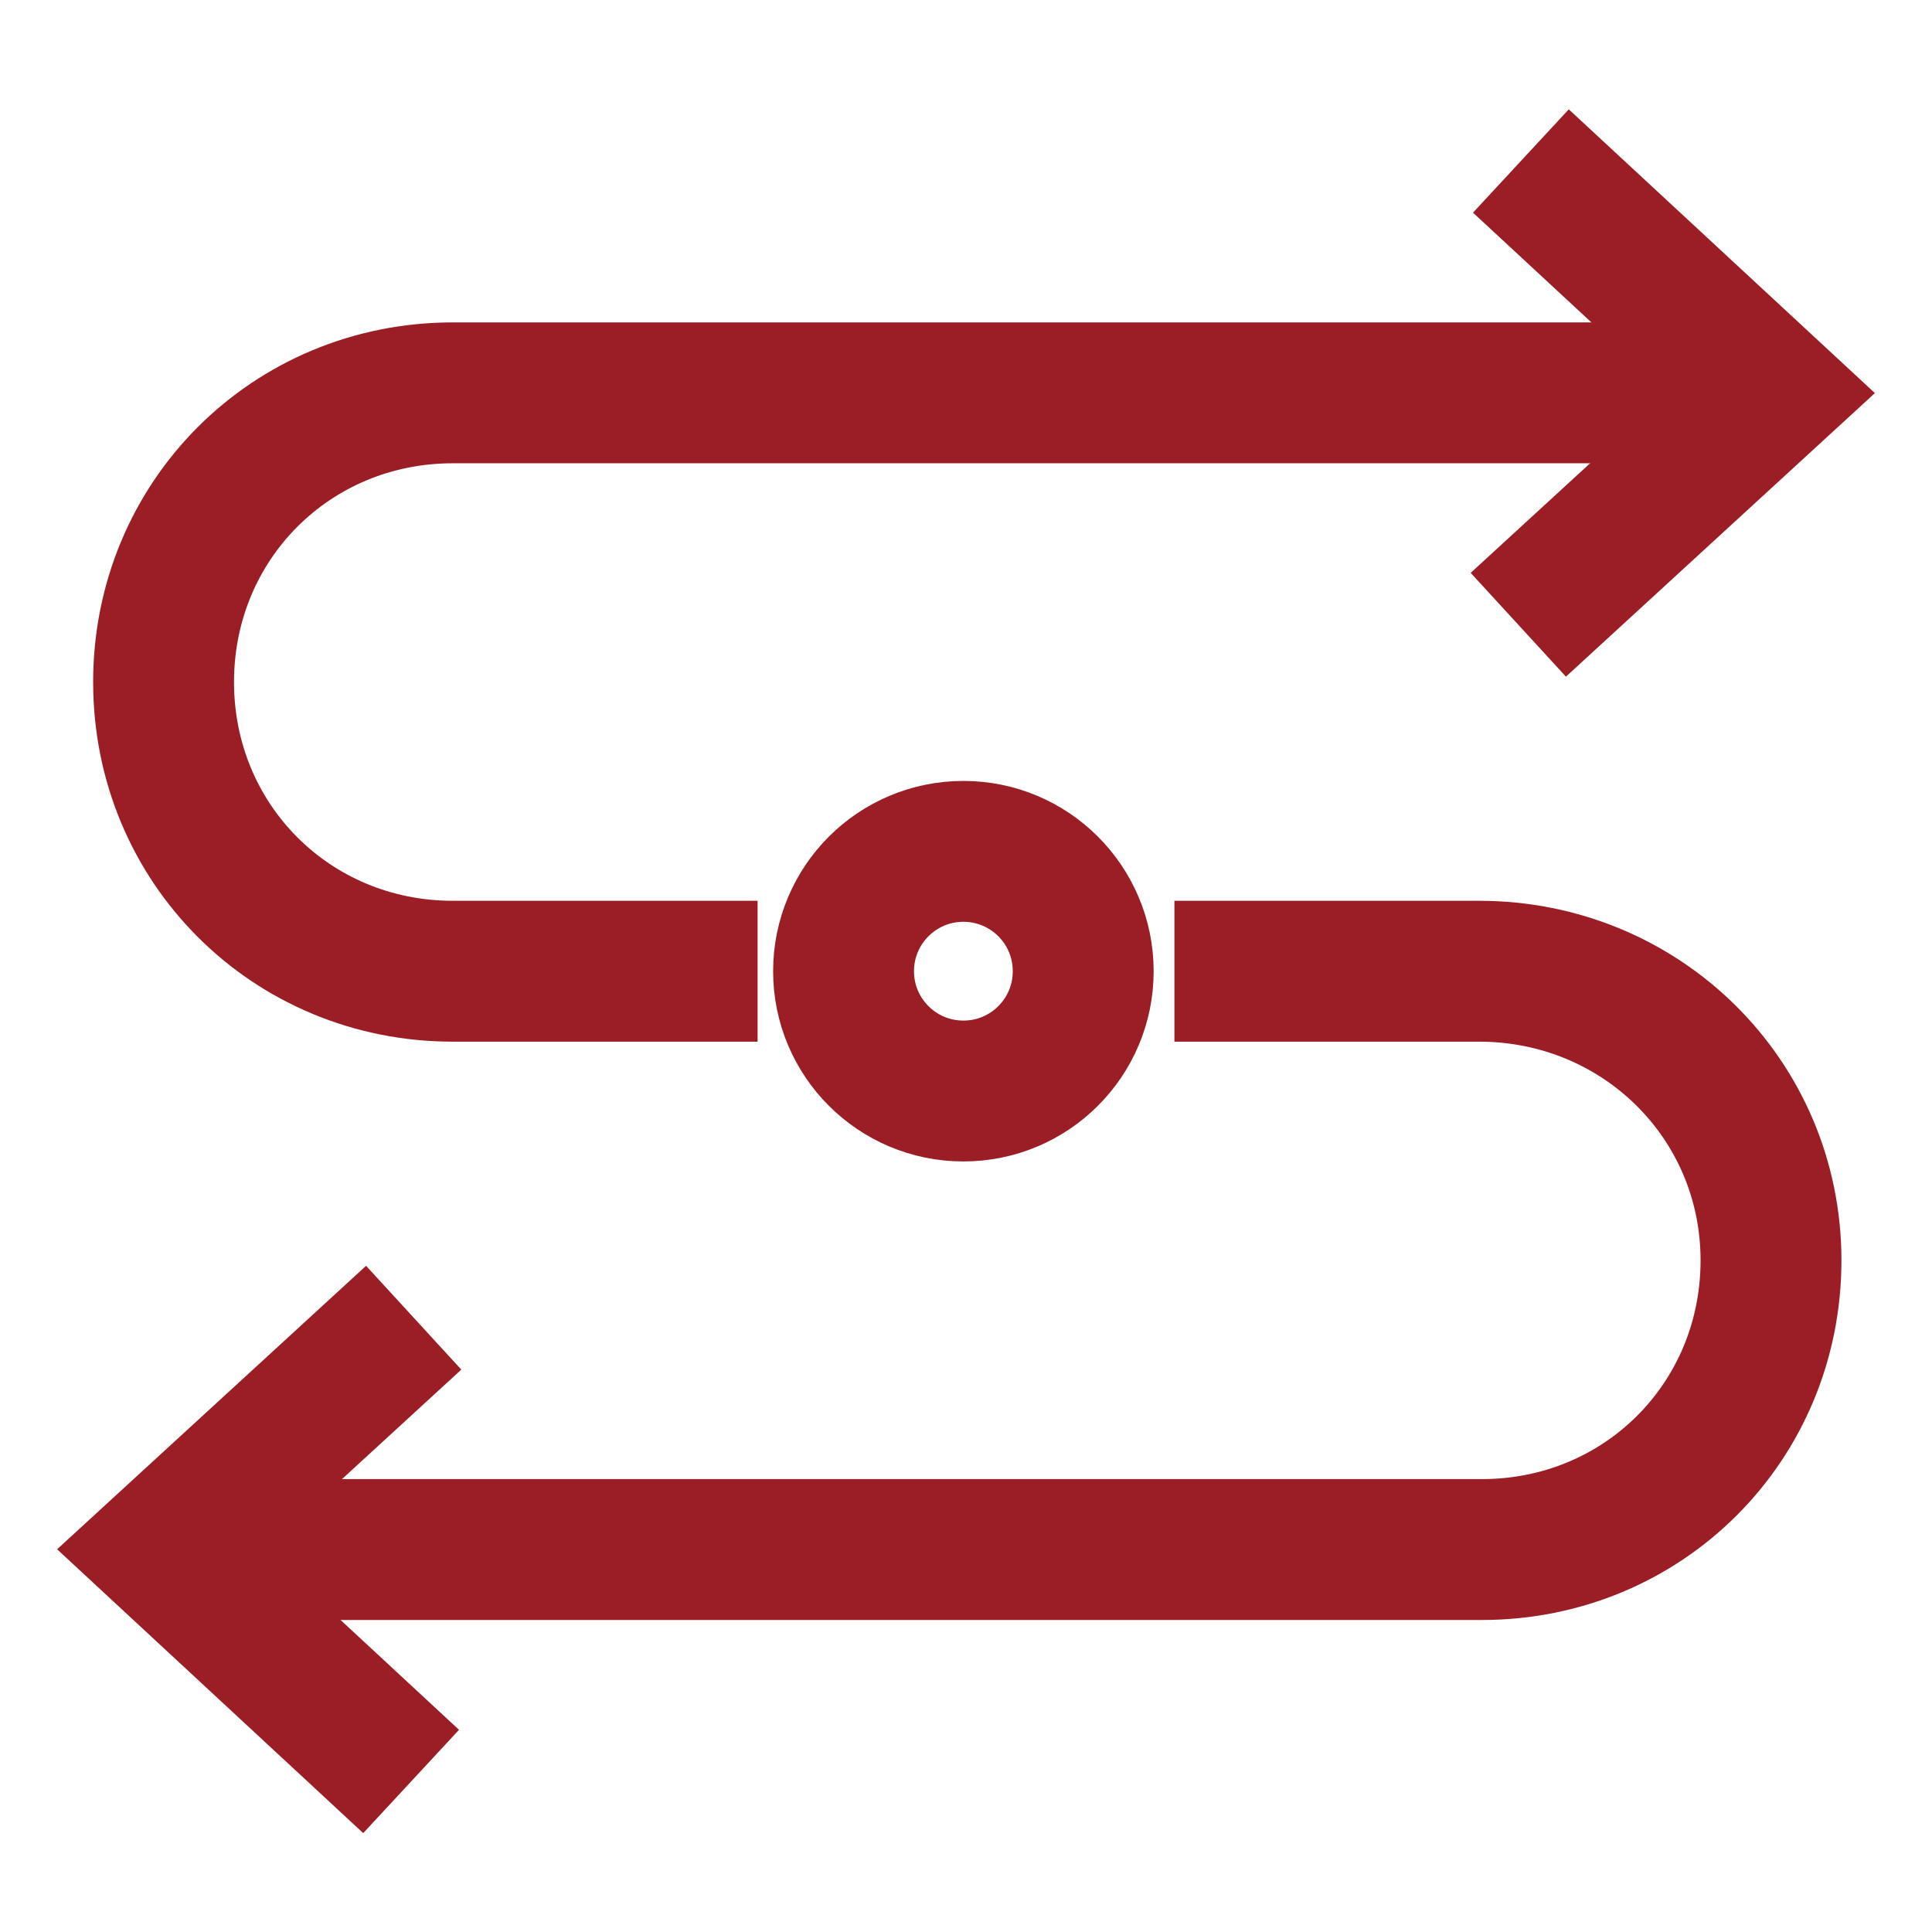
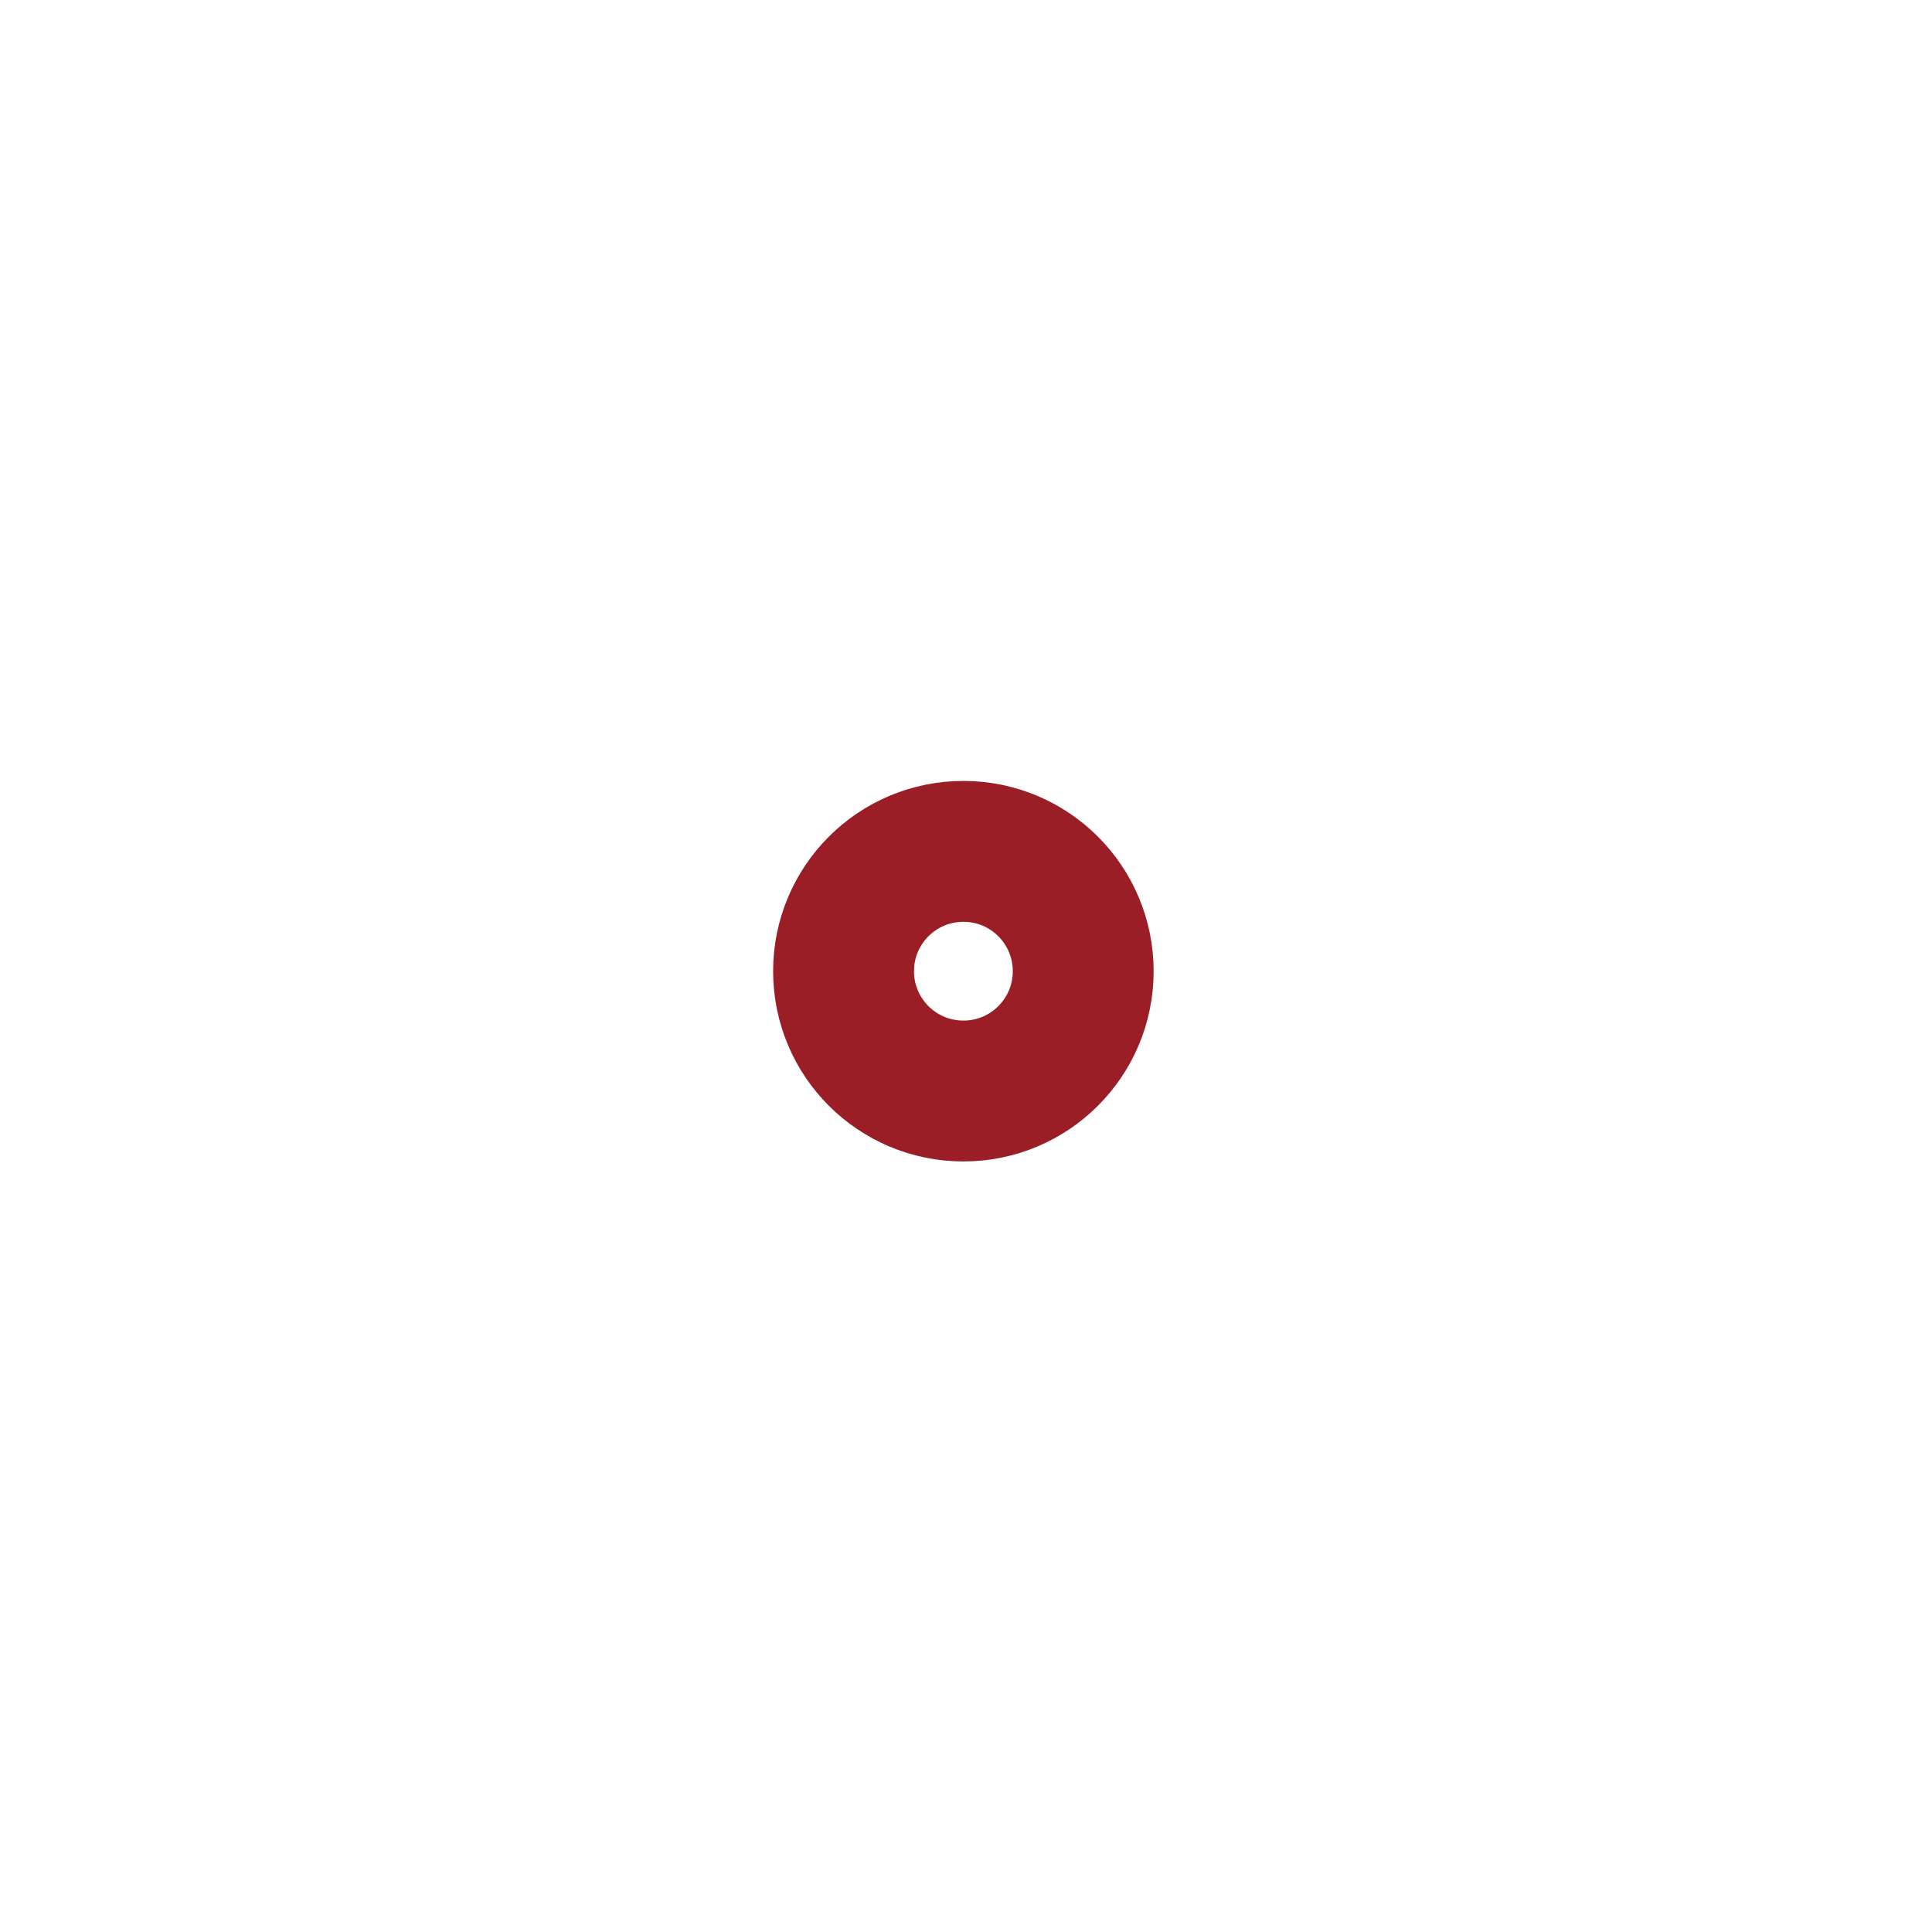
<svg xmlns="http://www.w3.org/2000/svg" width="24" height="24" viewBox="0 0 24 24" fill="none">
  <path d="M13.456 12.065C13.456 12.887 12.79 13.553 11.968 13.553C11.145 13.553 10.479 12.887 10.479 12.065C10.479 11.242 11.145 10.576 11.968 10.576C12.79 10.576 13.456 11.242 13.456 12.065Z" stroke="#9B1E26" stroke-width="1.75" stroke-miterlimit="10" stroke-linecap="round" />
-   <path d="M2.032 19.249H18.408C20.414 19.249 22 17.663 22 15.657C22 13.65 20.382 12.065 18.375 12.065H14.589" stroke="#9B1E26" stroke-width="1.75" stroke-miterlimit="10" />
-   <path d="M5.139 16.369L2 19.249L5.107 22.13" stroke="#9B1E26" stroke-width="1.75" stroke-miterlimit="10" />
-   <path d="M21.968 4.88H5.625C3.618 4.88 2.032 6.466 2.032 8.473C2.032 10.479 3.618 12.065 5.625 12.065H9.411" stroke="#9B1E26" stroke-width="1.75" stroke-miterlimit="10" />
-   <path d="M18.861 7.761L22 4.88L18.893 2" stroke="#9B1E26" stroke-width="1.75" stroke-miterlimit="10" />
</svg>